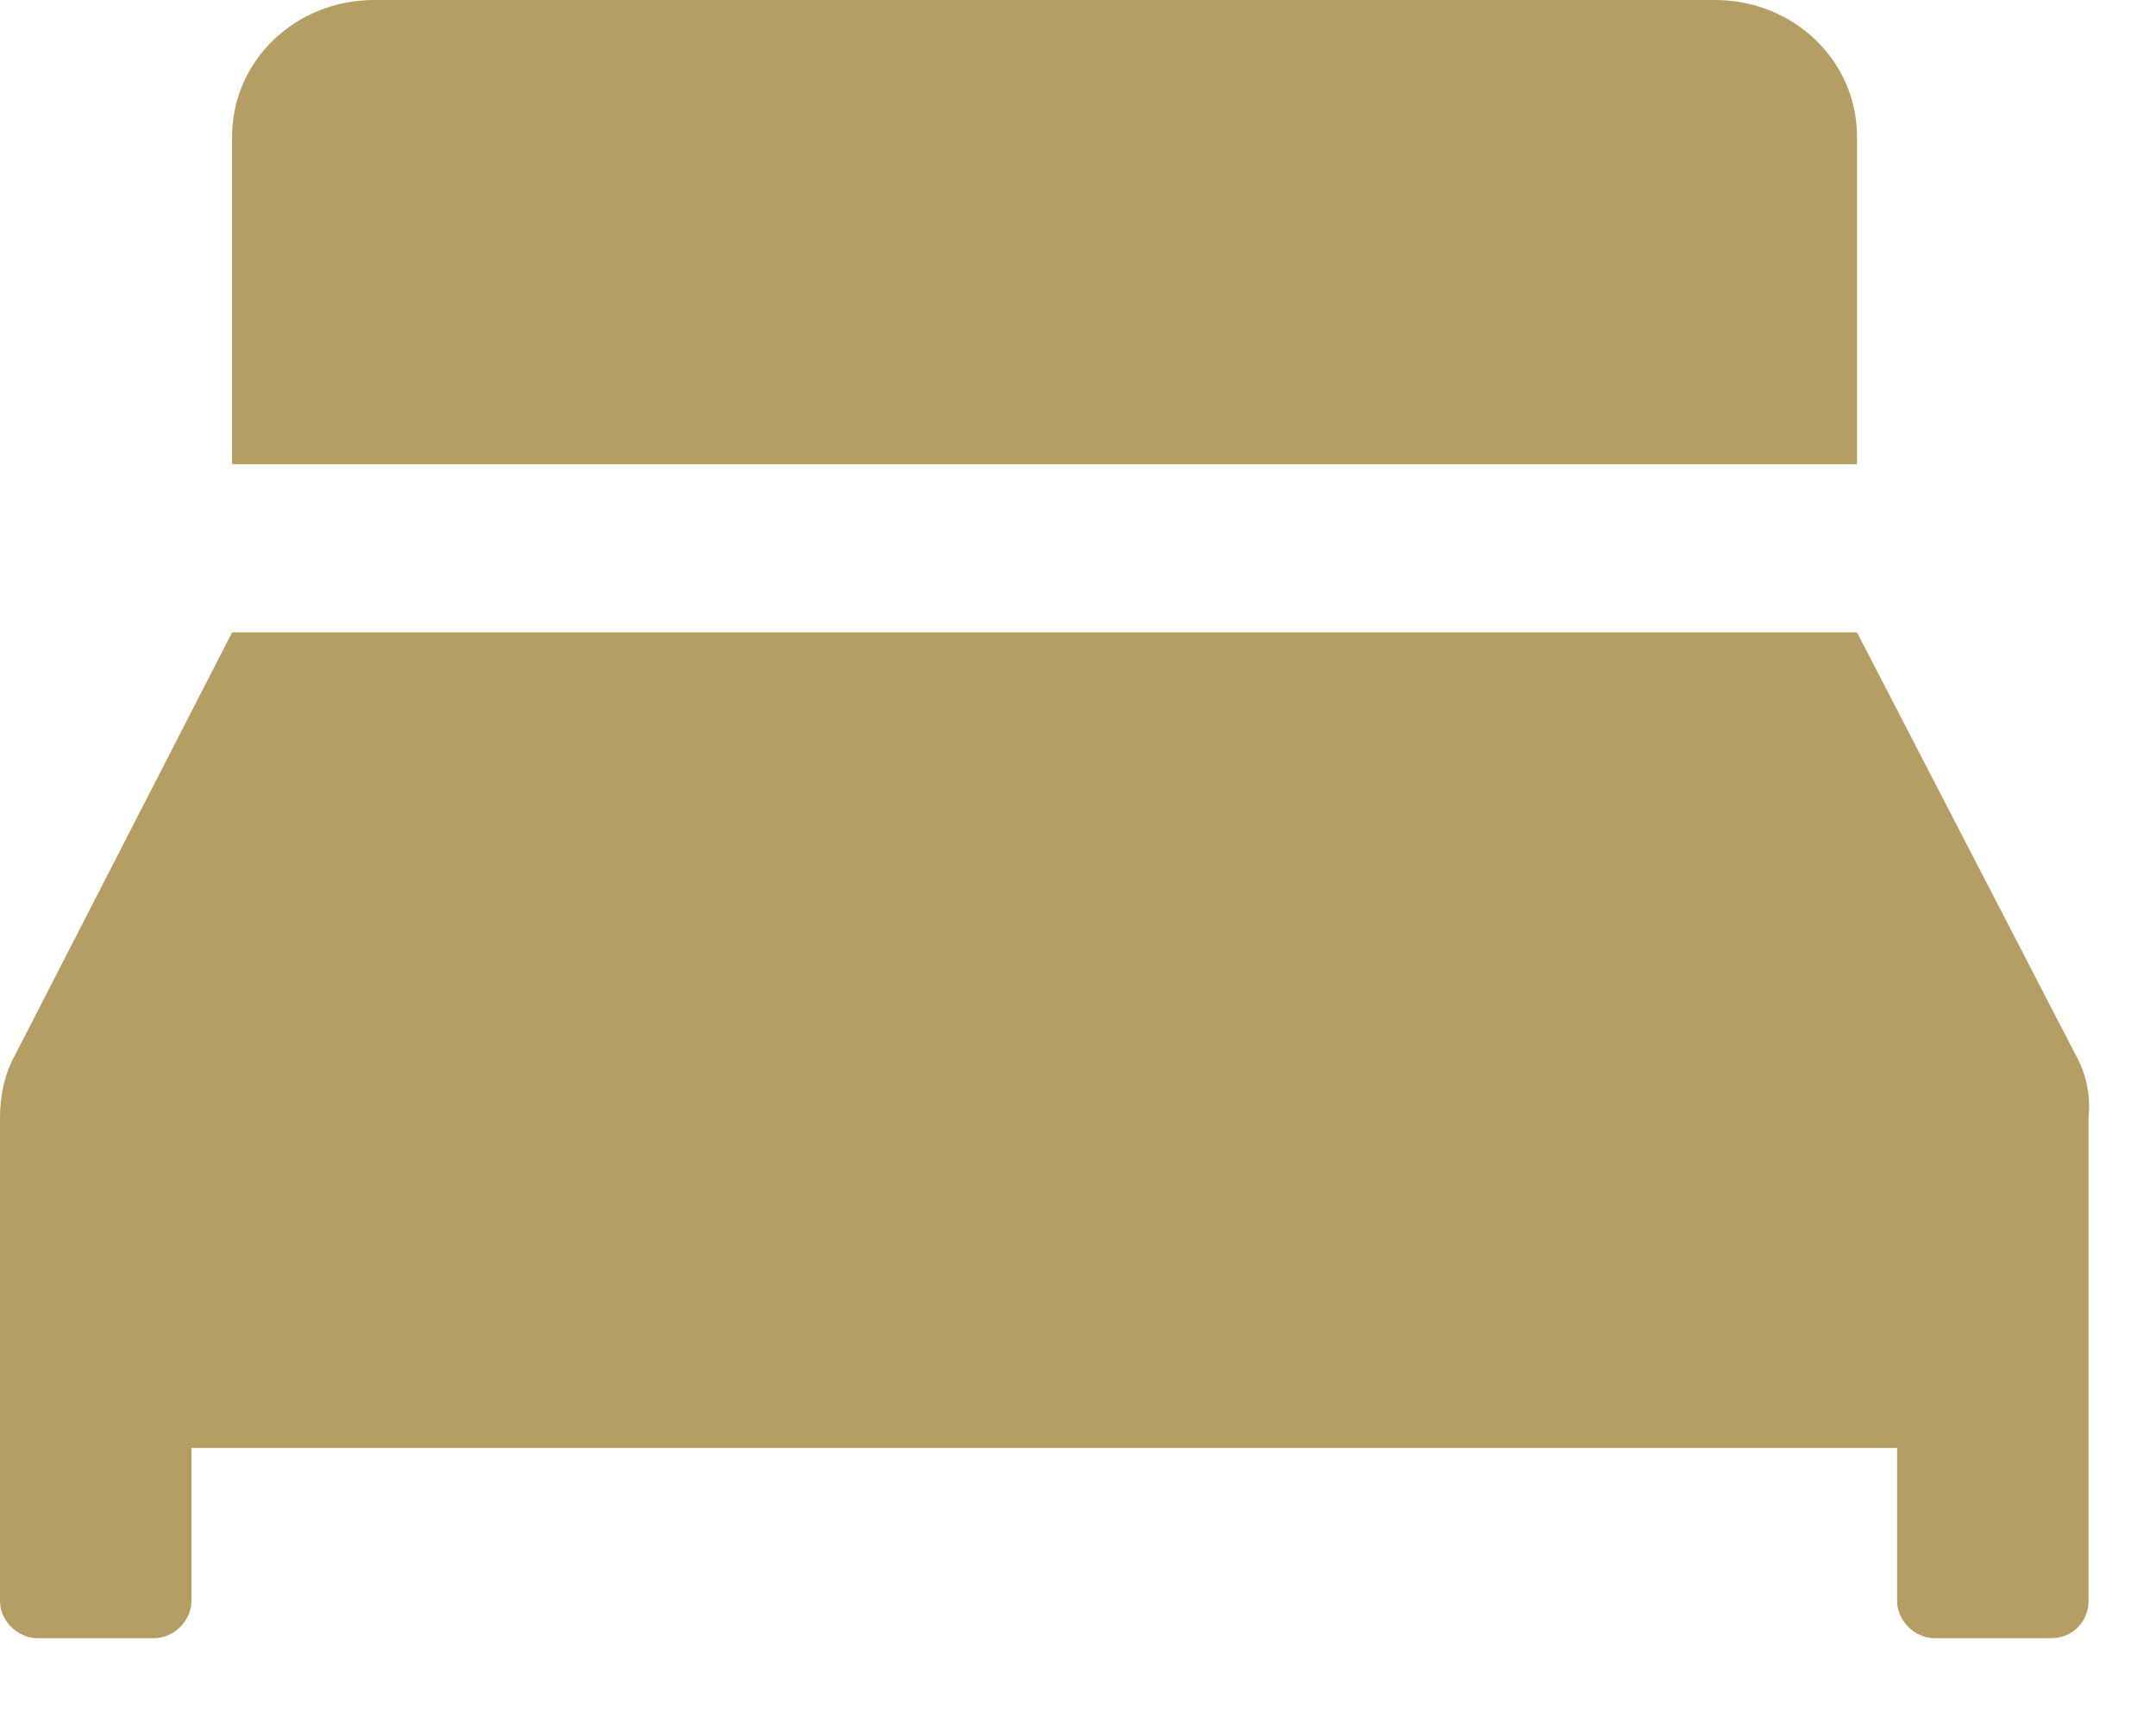
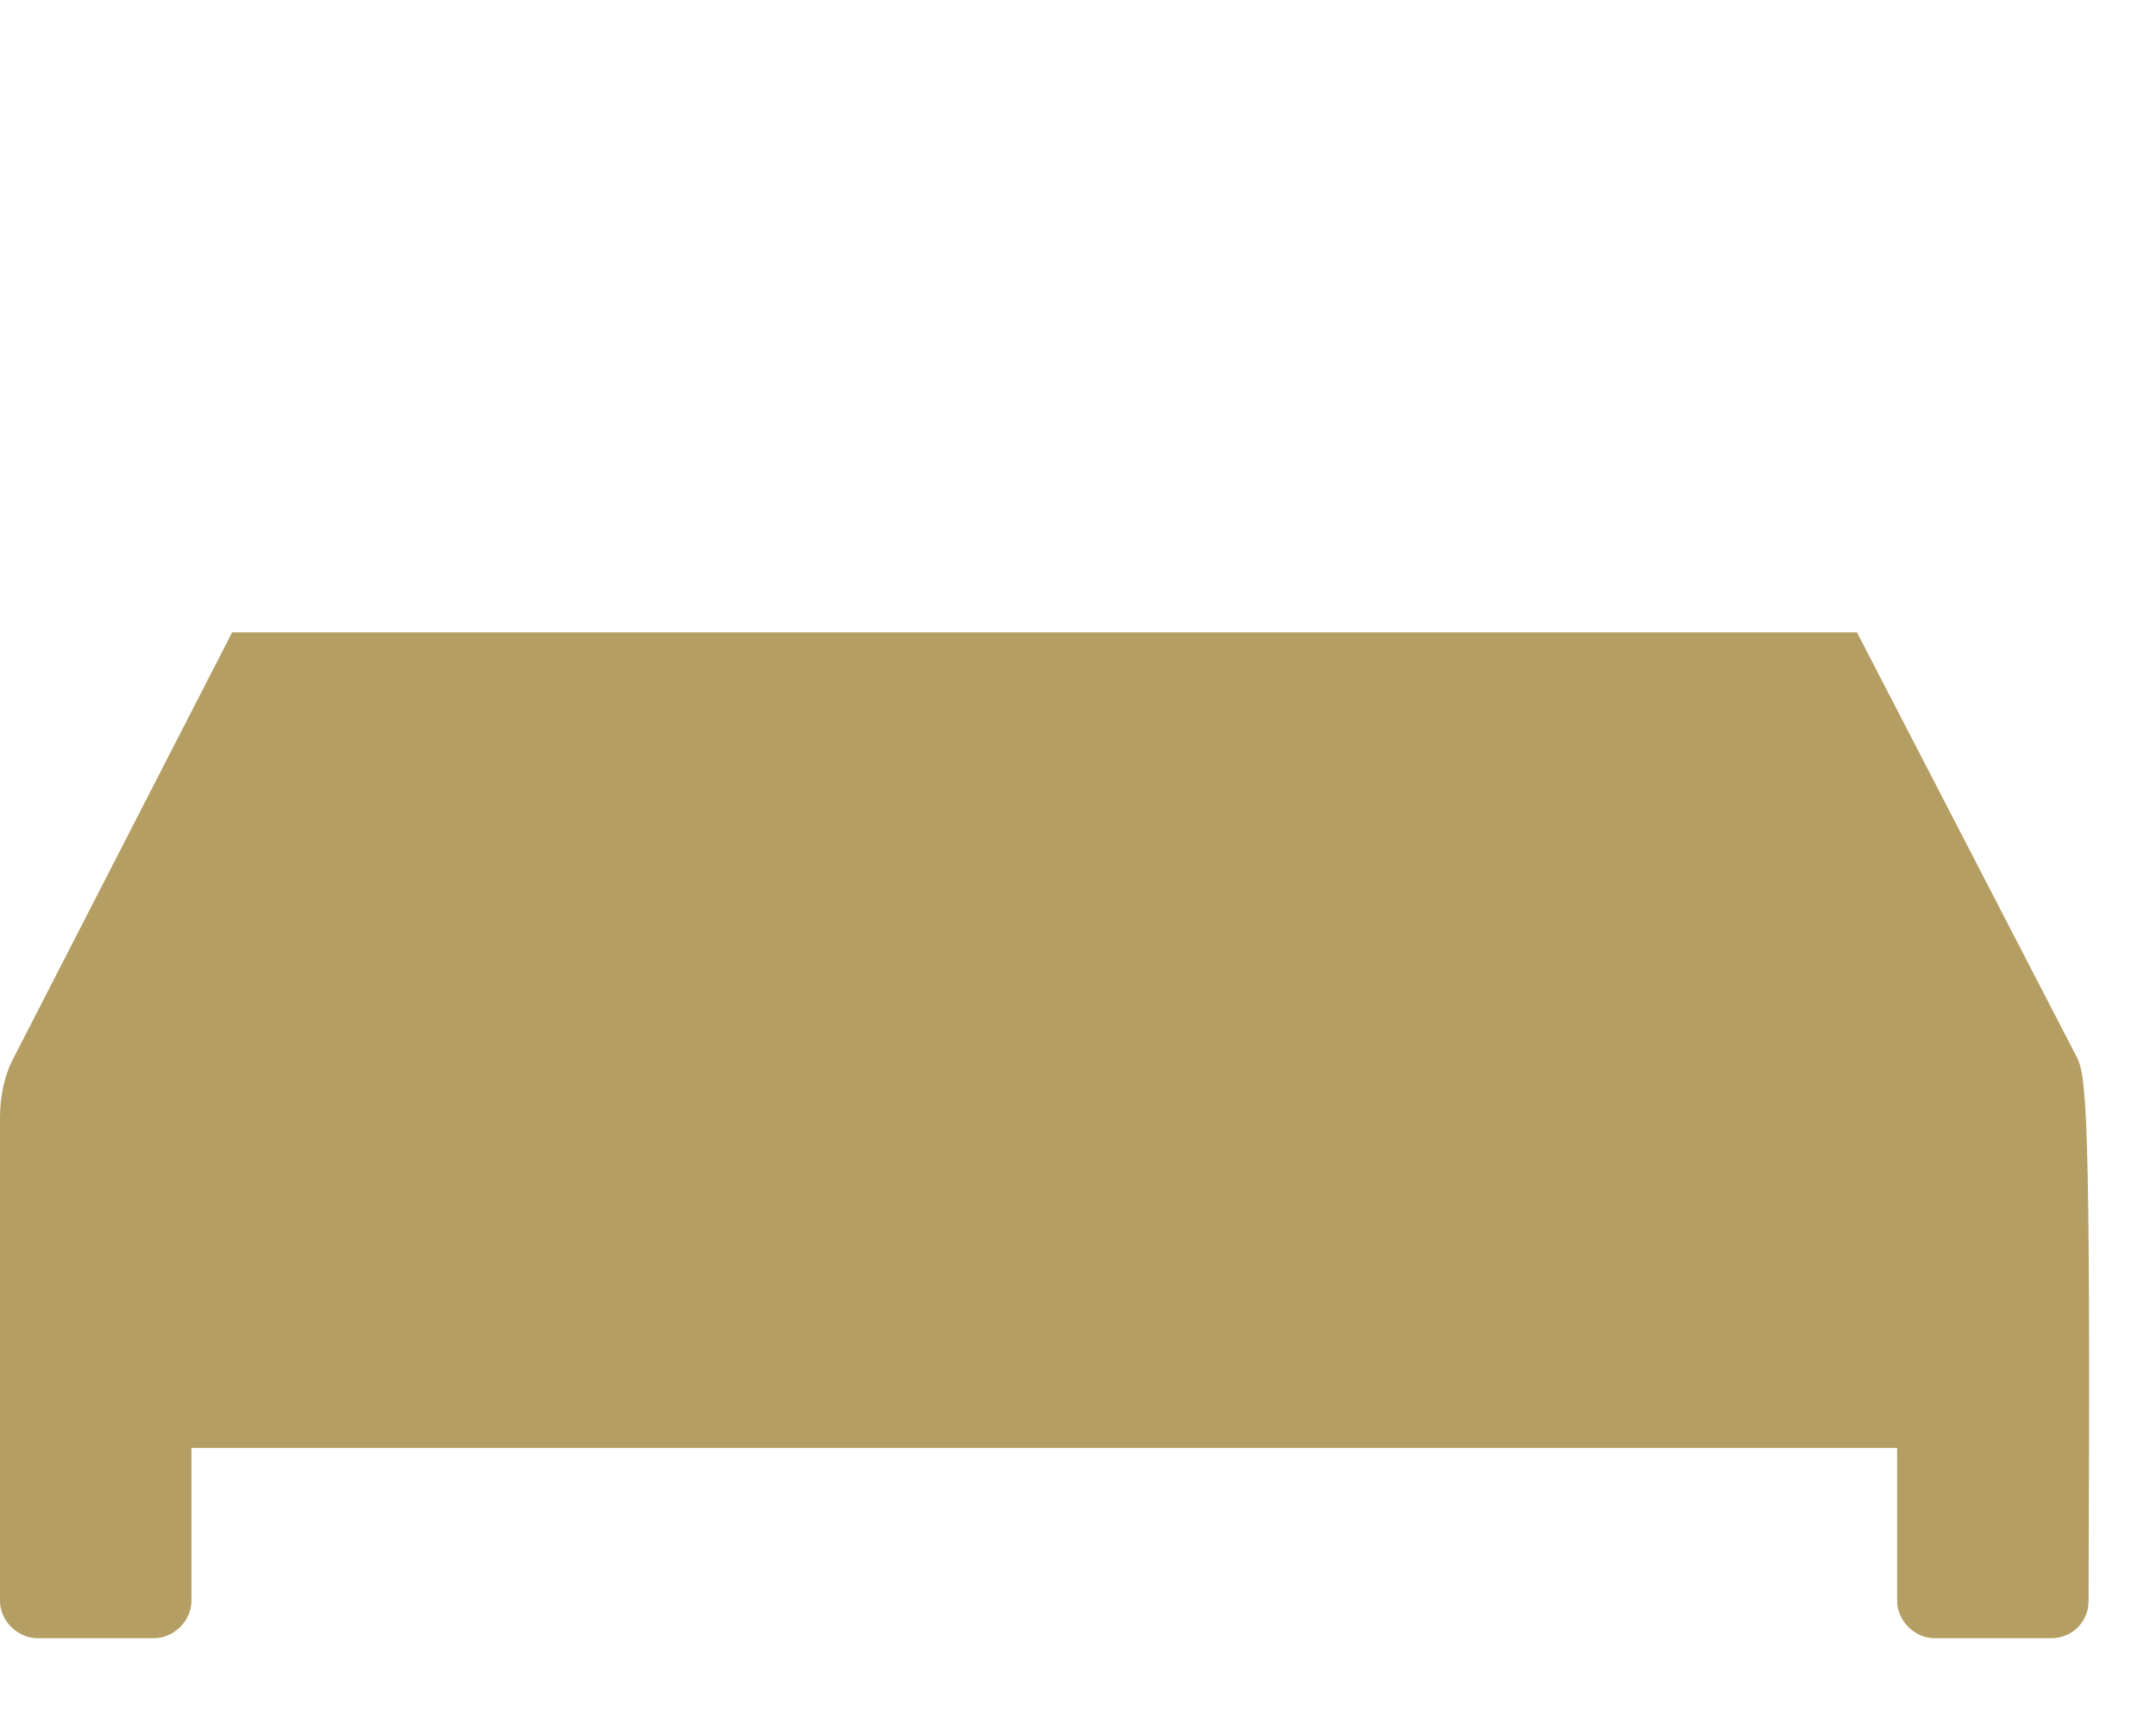
<svg xmlns="http://www.w3.org/2000/svg" width="29" height="23" viewBox="0 0 29 23" fill="none">
-   <path d="M27.916 14.184L24.978 8.507H3.122L0.207 14.184C0.059 14.448 0 14.743 0 15.037V21.537C0 21.802 0.237 22.037 0.503 22.037H2.072C2.339 22.037 2.575 21.802 2.575 21.537V19.478H25.518V21.537C25.518 21.802 25.755 22.037 26.021 22.037H27.59C27.886 22.037 28.093 21.802 28.093 21.537V15.037C28.123 14.743 28.064 14.448 27.916 14.184Z" fill="#B59E63" />
-   <path fill-rule="evenodd" clip-rule="evenodd" d="M23.938 6.245L24.978 6.245V1.838C24.978 0.817 24.128 0 23.066 0H5.035C3.972 0 3.122 0.817 3.122 1.838V6.245L4.163 6.245H23.938Z" fill="#B59E63" />
+   <path d="M27.916 14.184L24.978 8.507H3.122L0.207 14.184C0.059 14.448 0 14.743 0 15.037V21.537C0 21.802 0.237 22.037 0.503 22.037H2.072C2.339 22.037 2.575 21.802 2.575 21.537V19.478H25.518V21.537C25.518 21.802 25.755 22.037 26.021 22.037H27.59C27.886 22.037 28.093 21.802 28.093 21.537C28.123 14.743 28.064 14.448 27.916 14.184Z" fill="#B59E63" />
</svg>